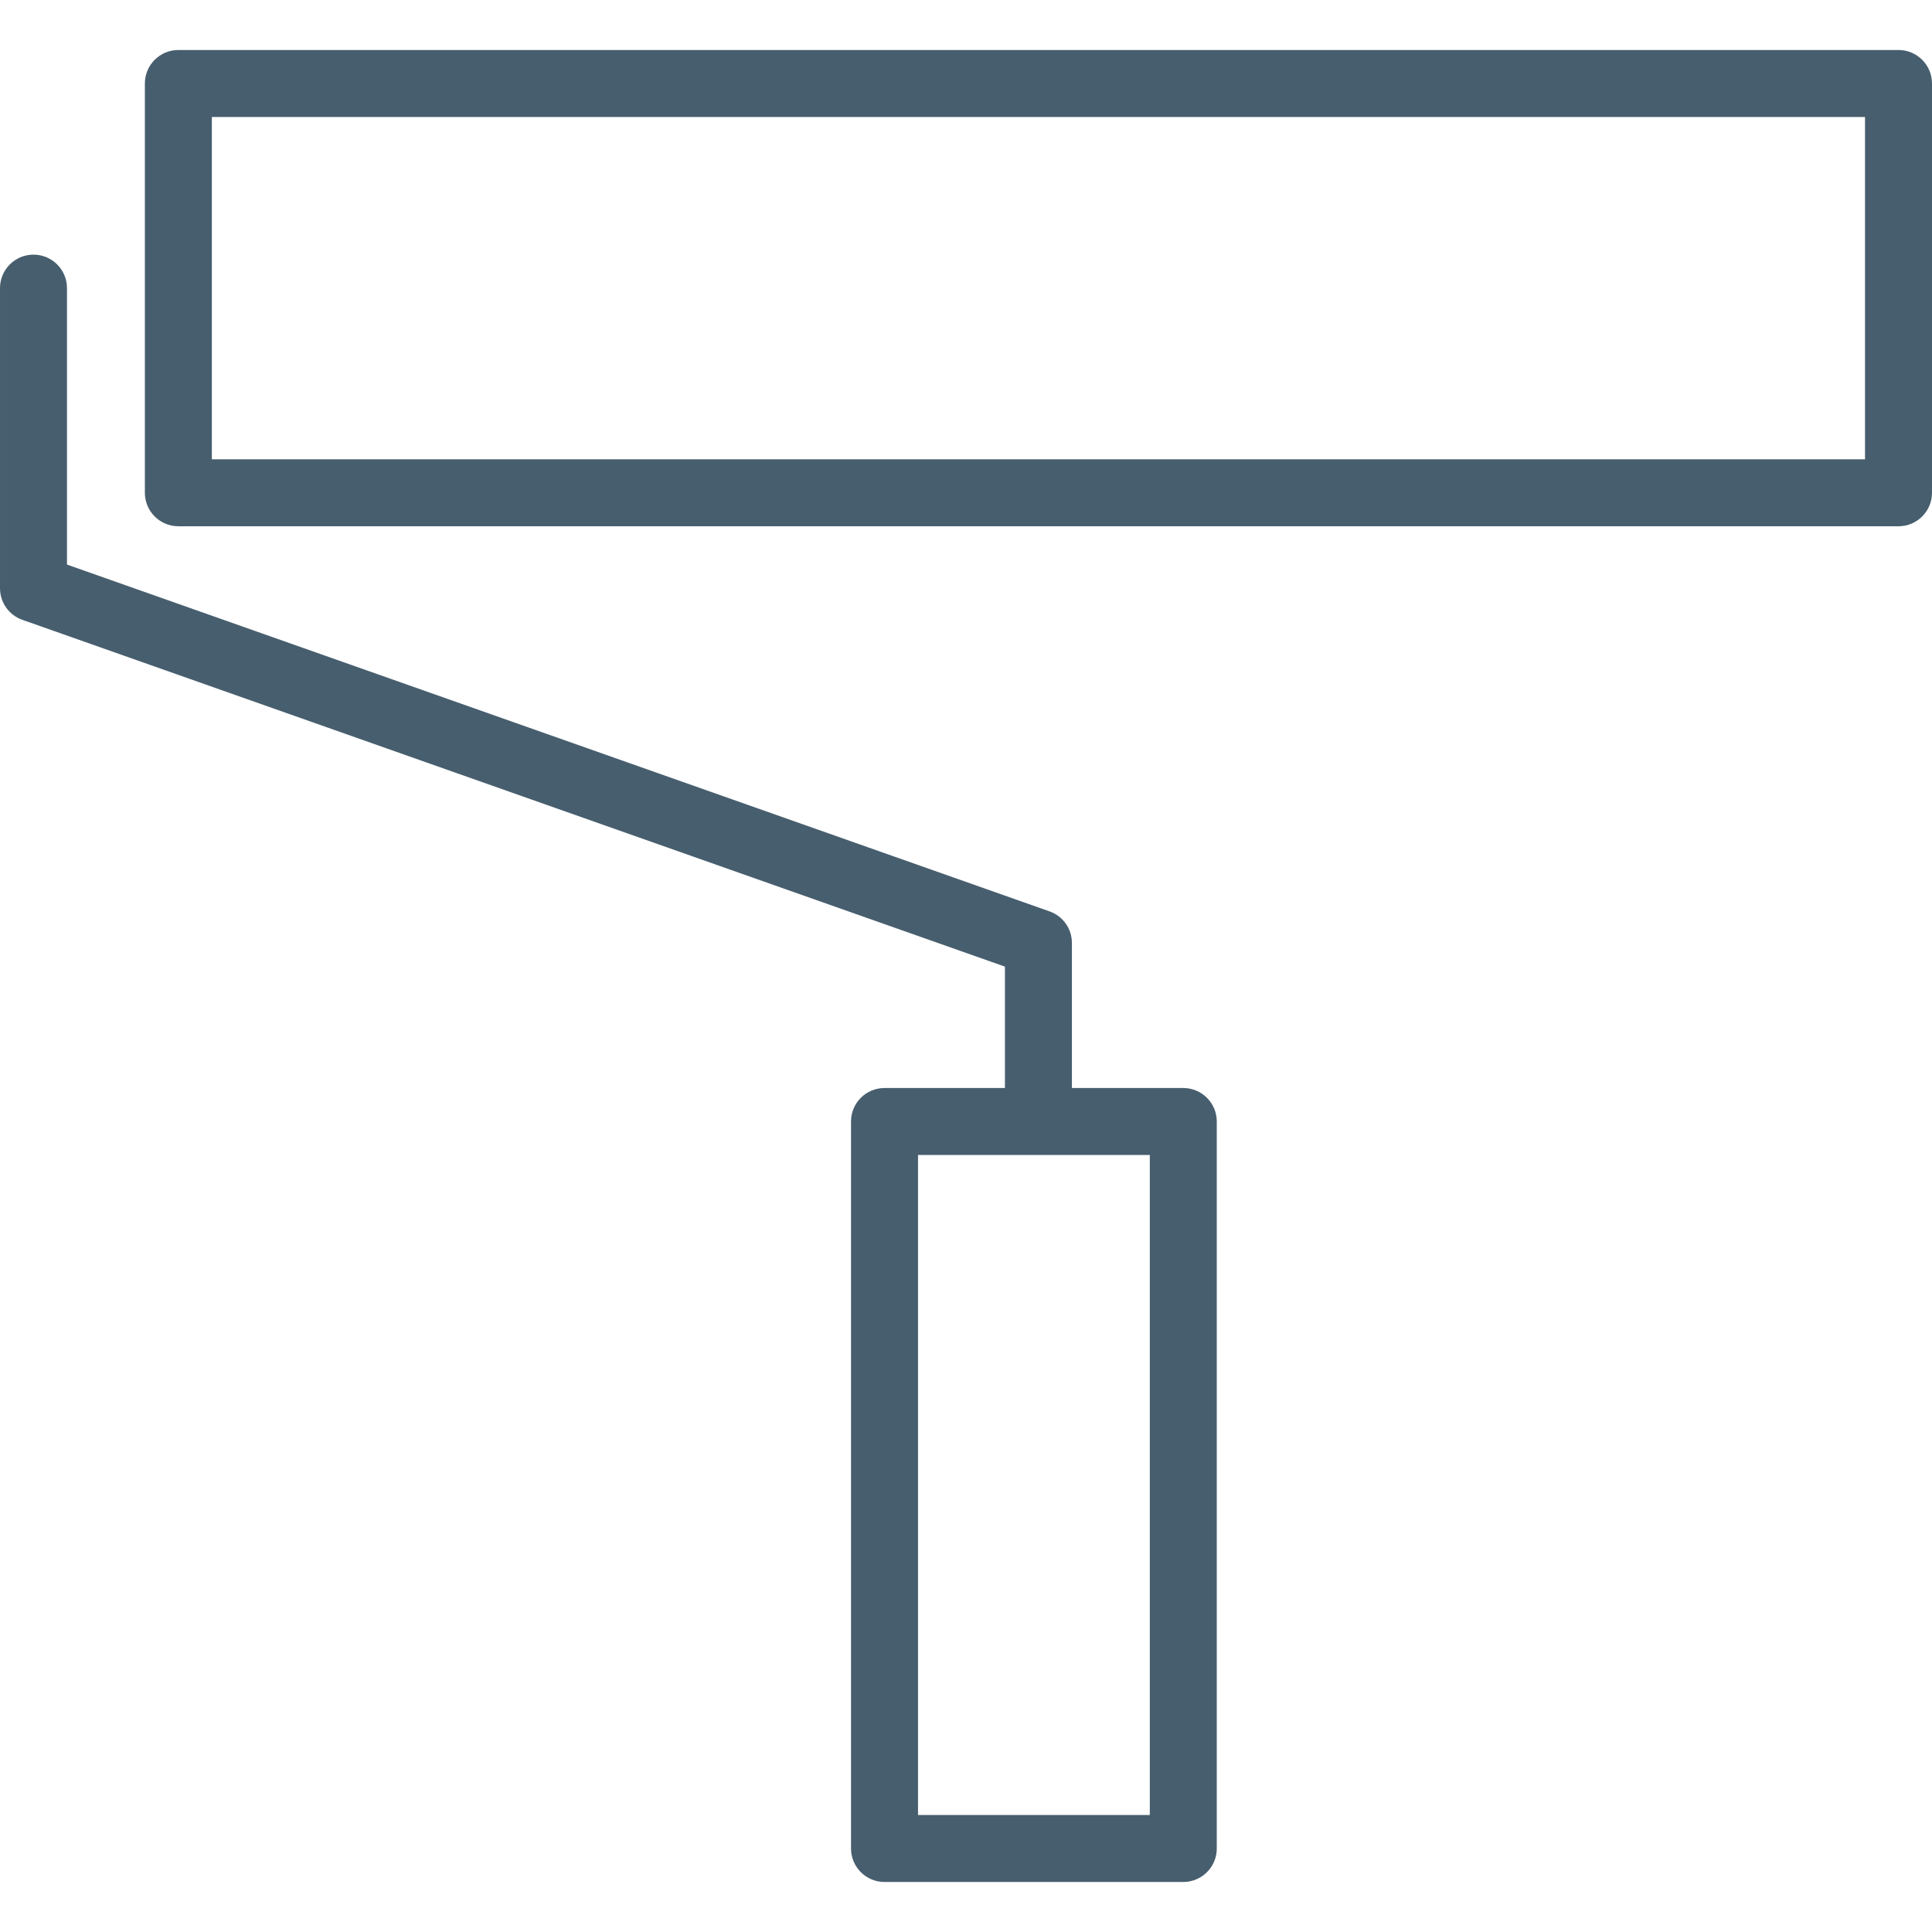
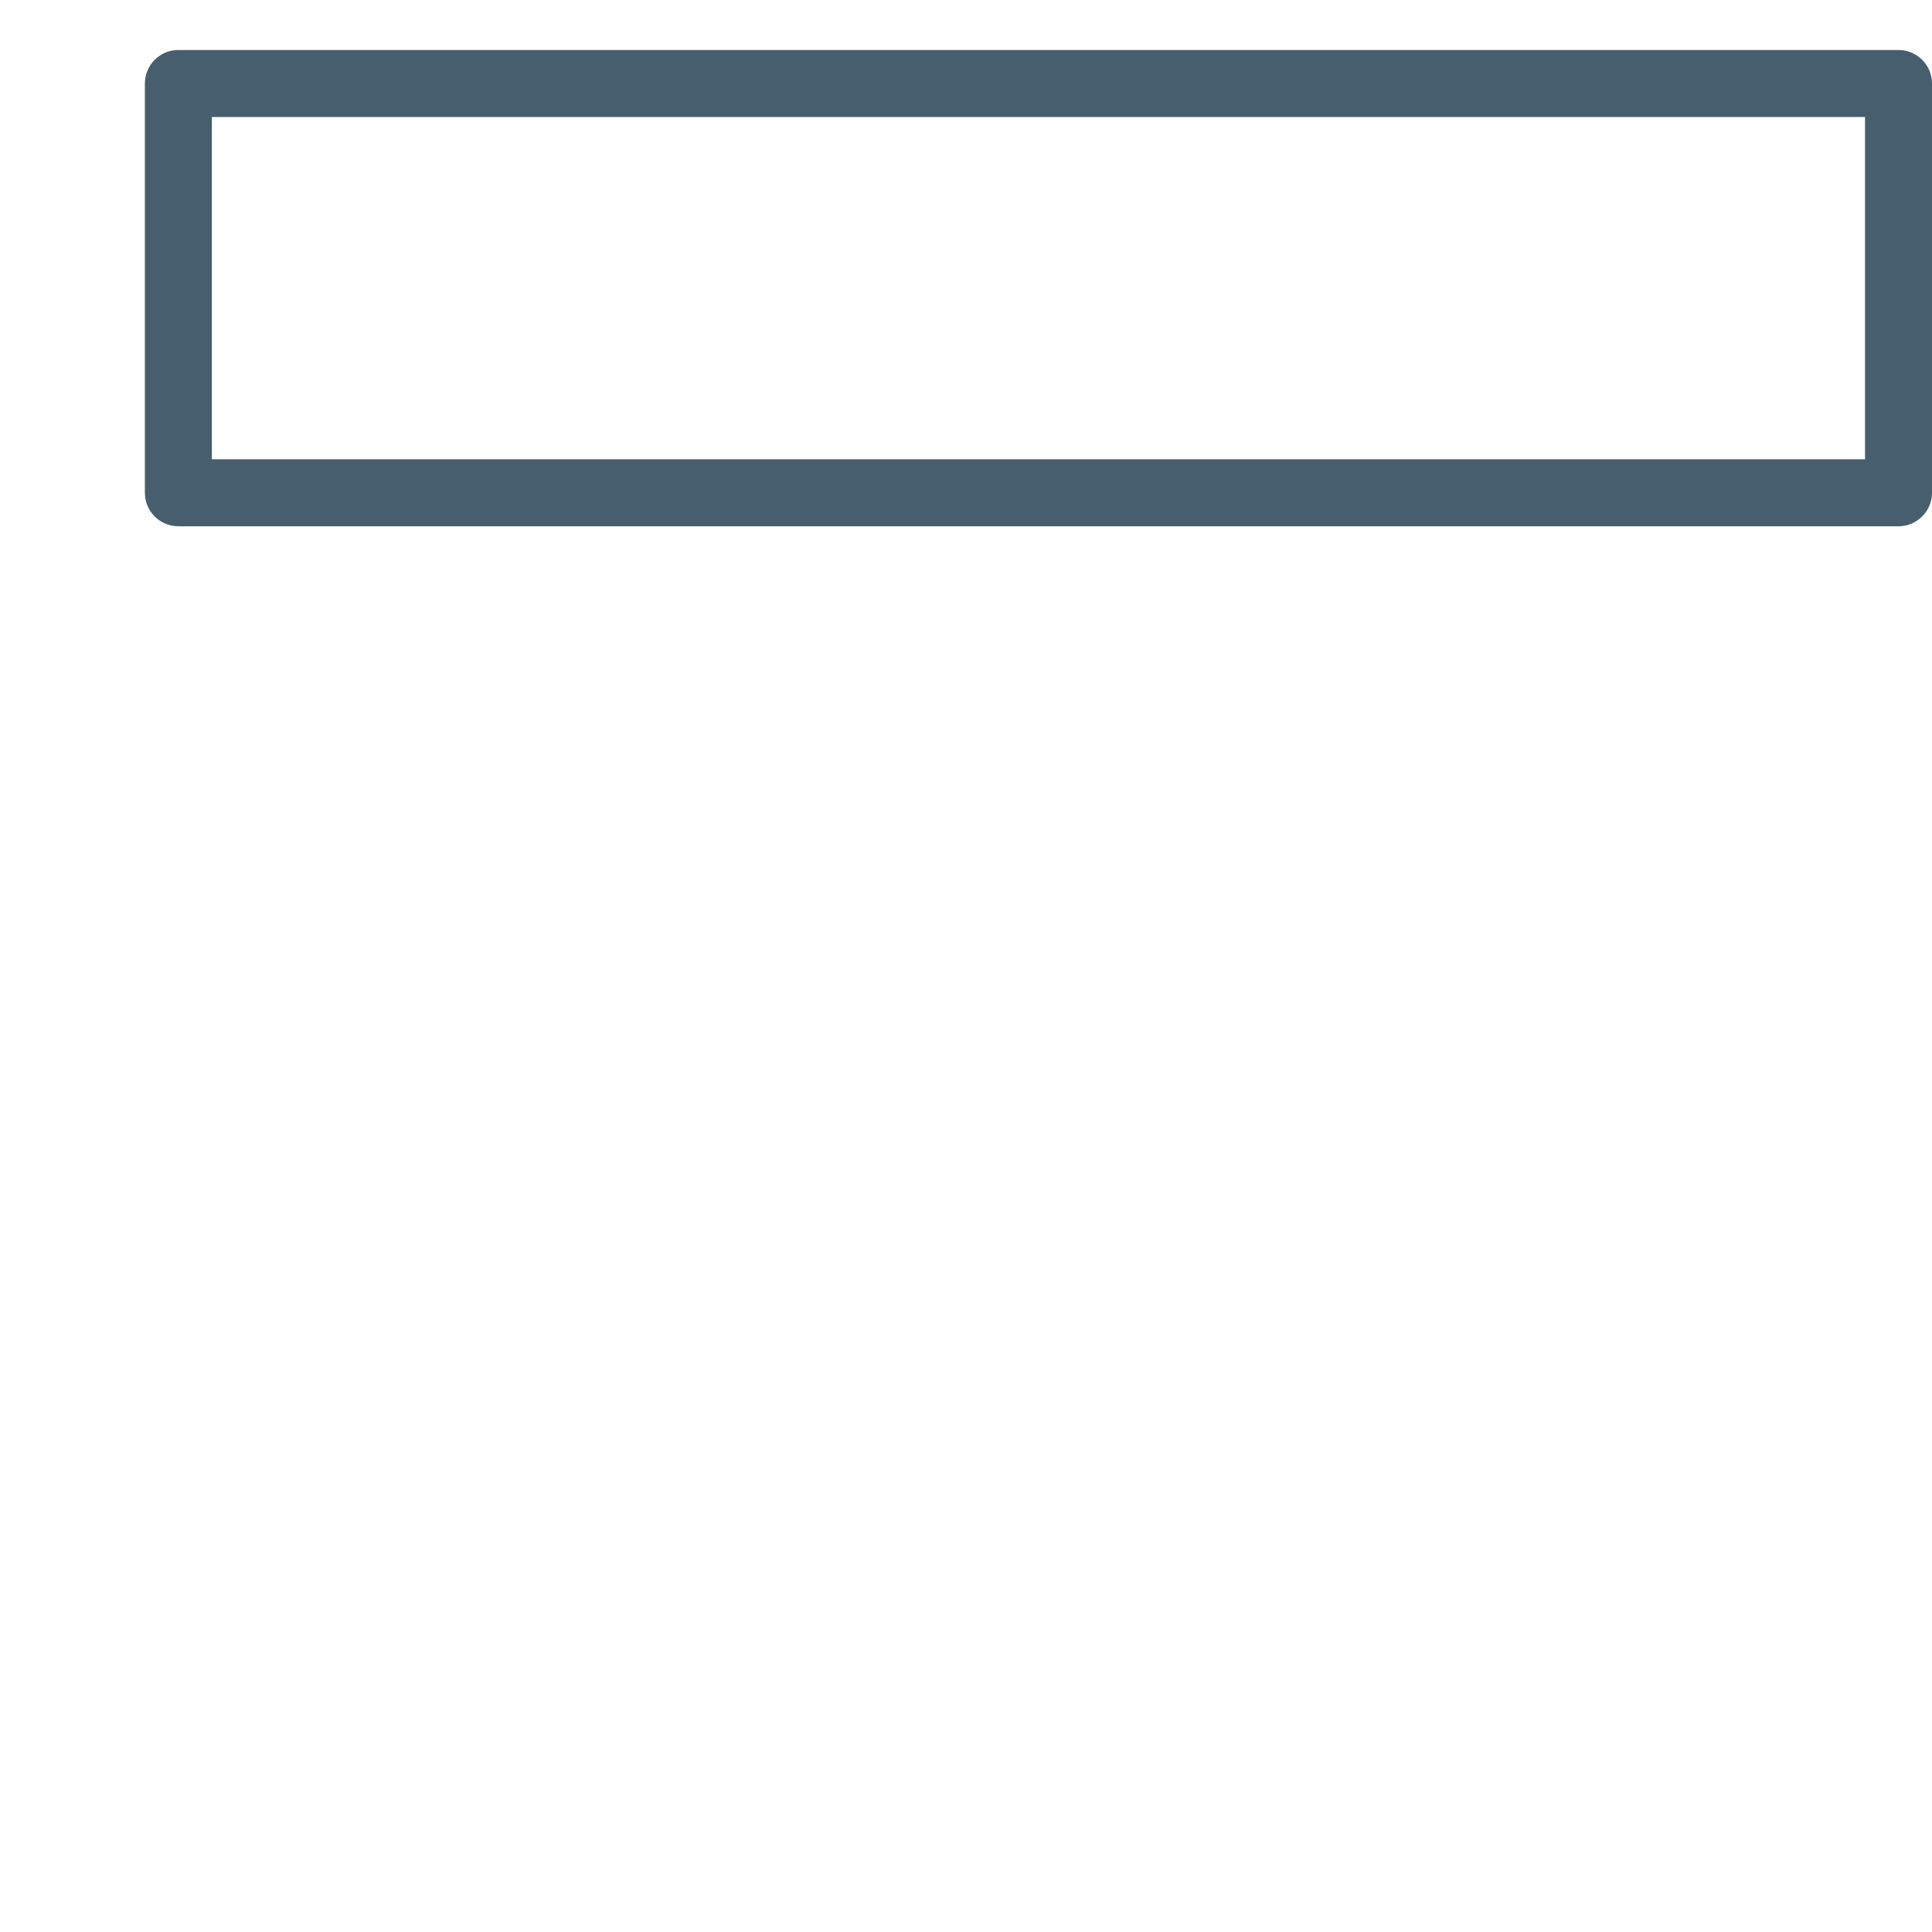
<svg xmlns="http://www.w3.org/2000/svg" fill="#475e6e" version="1.1" id="Capa_1" width="100px" height="100px" viewBox="0 0 303.248 303.249" xml:space="preserve">
  <g id="SVGRepo_bgCarrier" stroke-width="0" />
  <g id="SVGRepo_tracerCarrier" stroke-linecap="round" stroke-linejoin="round" />
  <g id="SVGRepo_iconCarrier">
    <g>
-       <path d="M297.992,7.849H27.995c-2.903,0-5.256,2.354-5.256,5.256v64.241c0,2.902,2.353,5.256,5.256,5.256h269.997 c2.905,0,5.256-2.354,5.256-5.256V13.105C303.248,10.204,300.897,7.849,297.992,7.849z M292.735,72.09H33.252V18.362h259.483V72.09 z" />
-       <path d="M157.734,170.775h-18.902c-2.903,0-5.256,2.354-5.256,5.256v114.112c0,2.898,2.353,5.256,5.256,5.256h46.896 c2.905,0,5.257-2.357,5.257-5.256V176.031c0-2.901-2.352-5.256-5.257-5.256h-17.48v-22.768c0-2.229-1.403-4.216-3.508-4.955 L10.513,88.615v-43.39c0-2.902-2.351-5.256-5.256-5.256S0,42.324,0,45.226v47.108c0,2.229,1.405,4.216,3.508,4.955l154.227,54.435 V170.775z M180.475,284.886h-36.381V181.288h36.381V284.886z" />
+       <path d="M297.992,7.849H27.995c-2.903,0-5.256,2.354-5.256,5.256v64.241c0,2.902,2.353,5.256,5.256,5.256h269.997 c2.905,0,5.256-2.354,5.256-5.256V13.105C303.248,10.204,300.897,7.849,297.992,7.849z M292.735,72.09H33.252V18.362h259.483z" />
    </g>
  </g>
</svg>